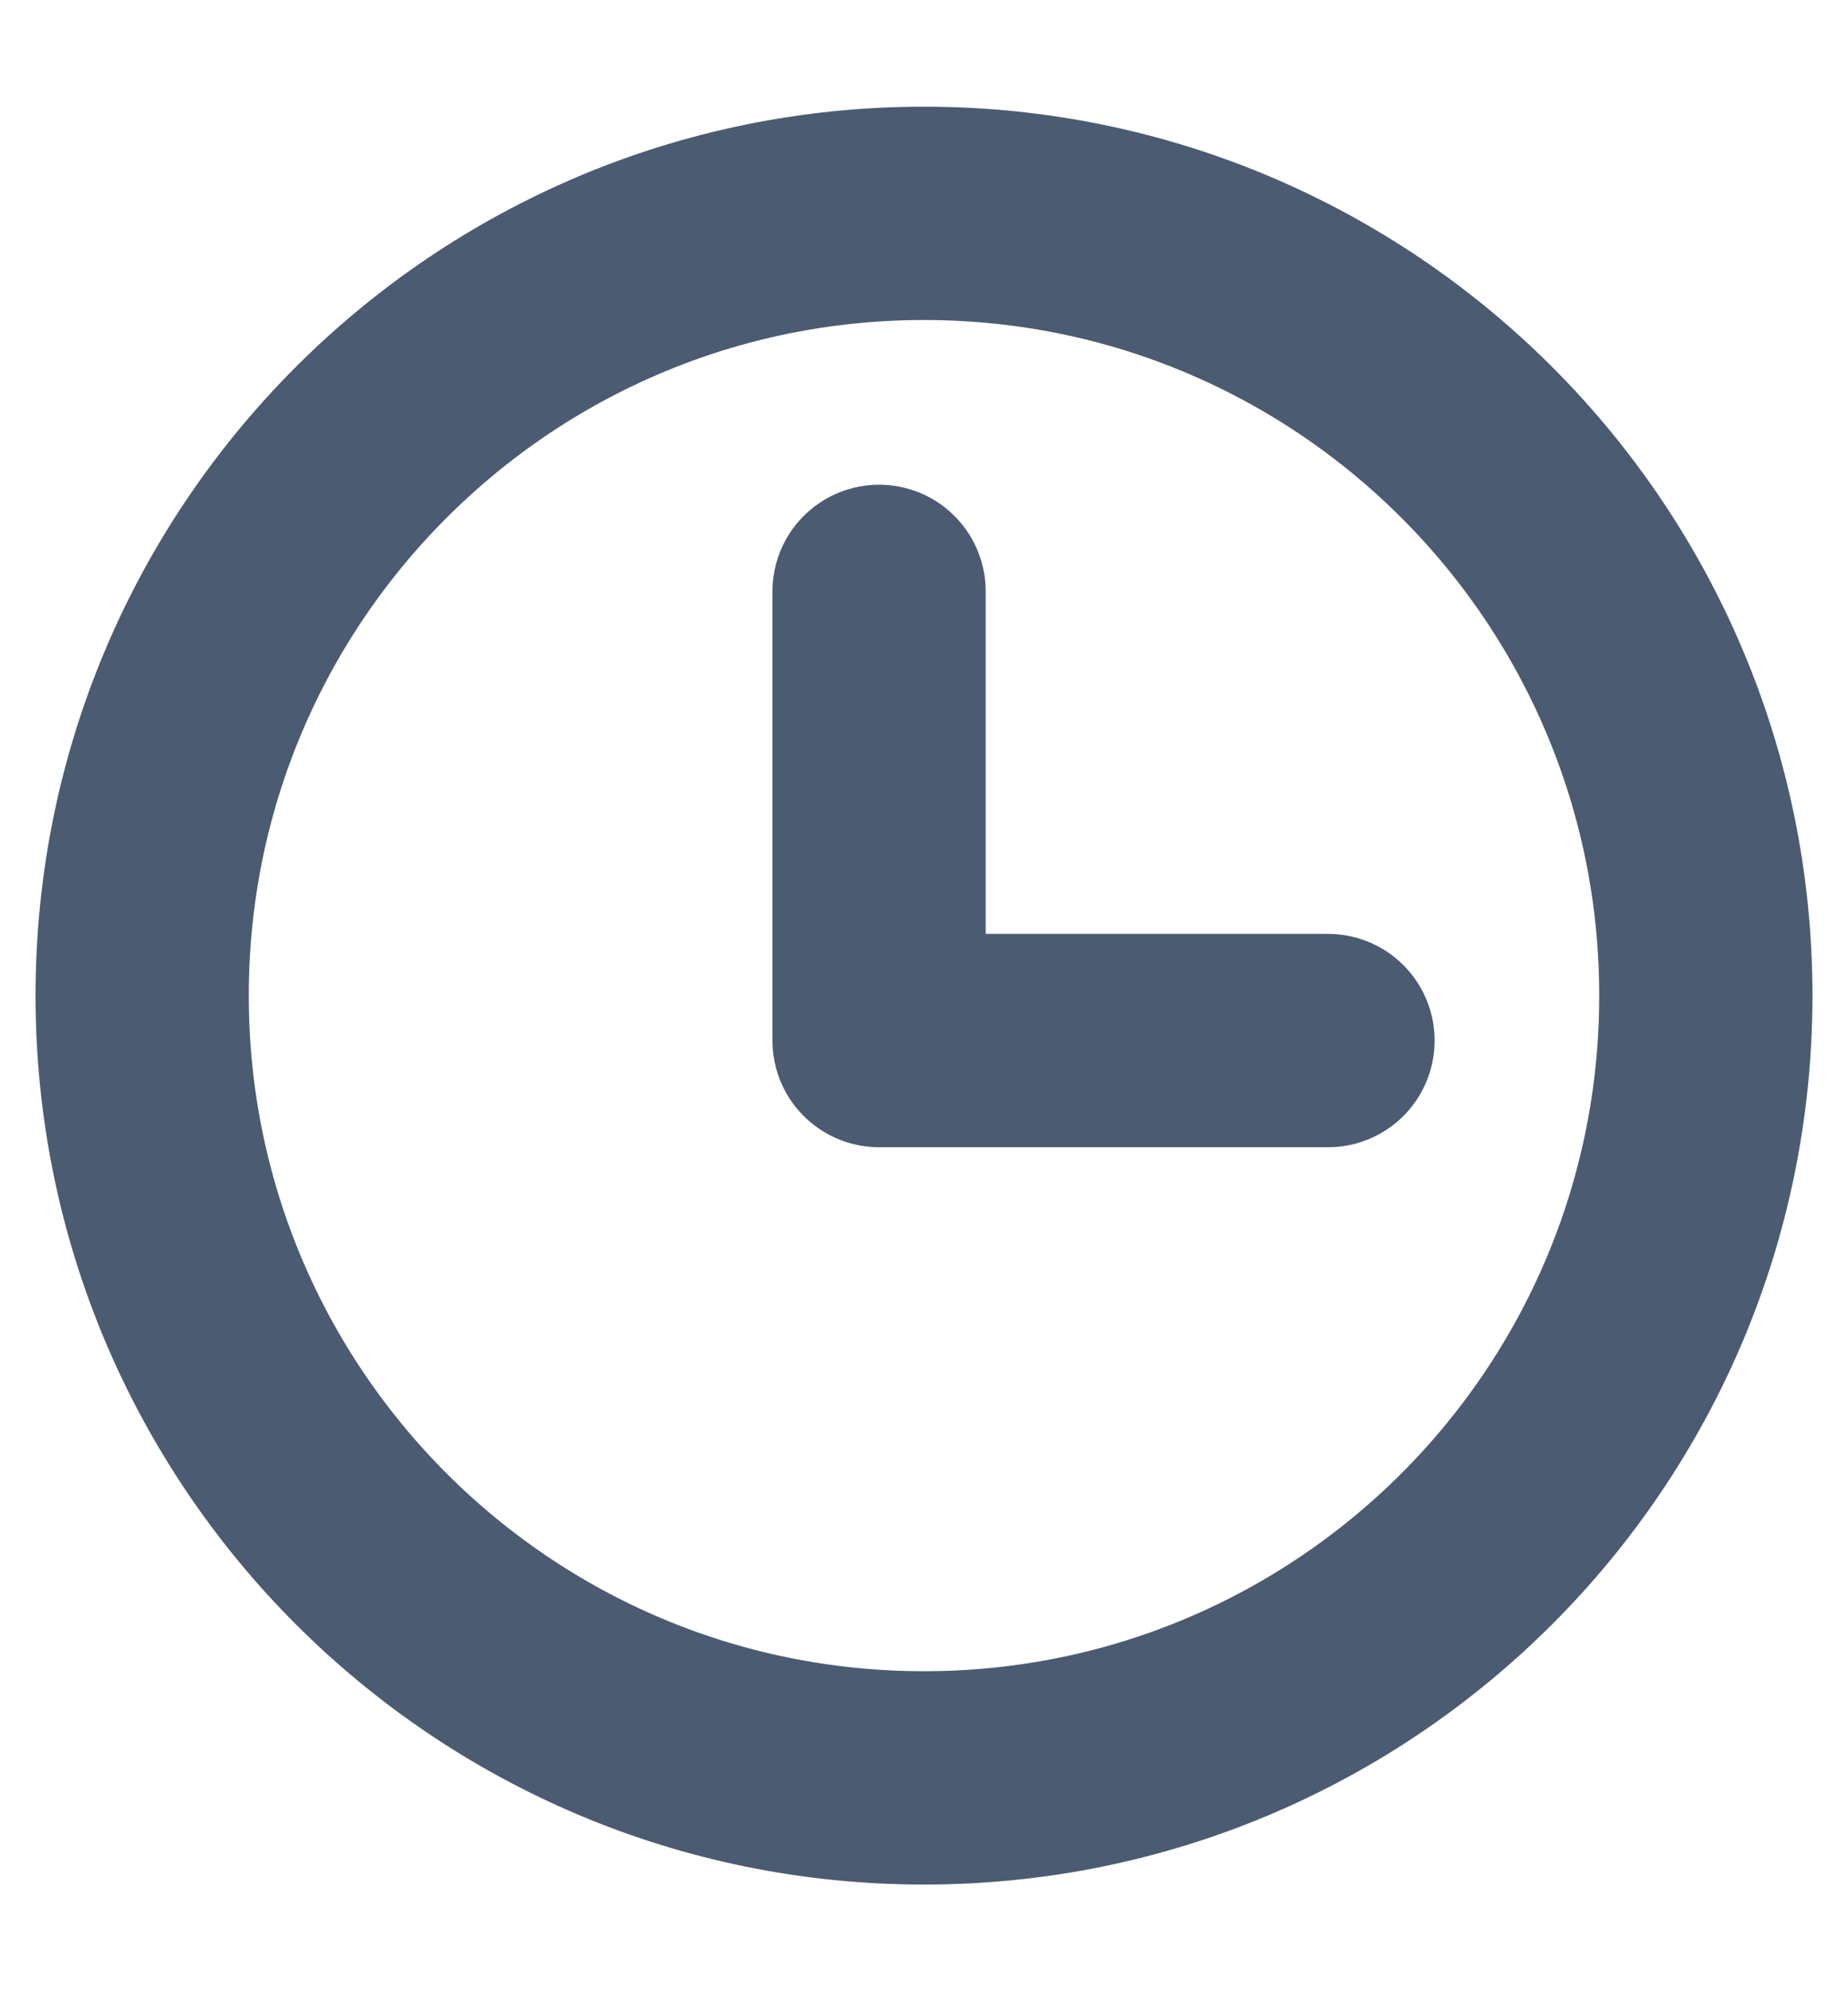
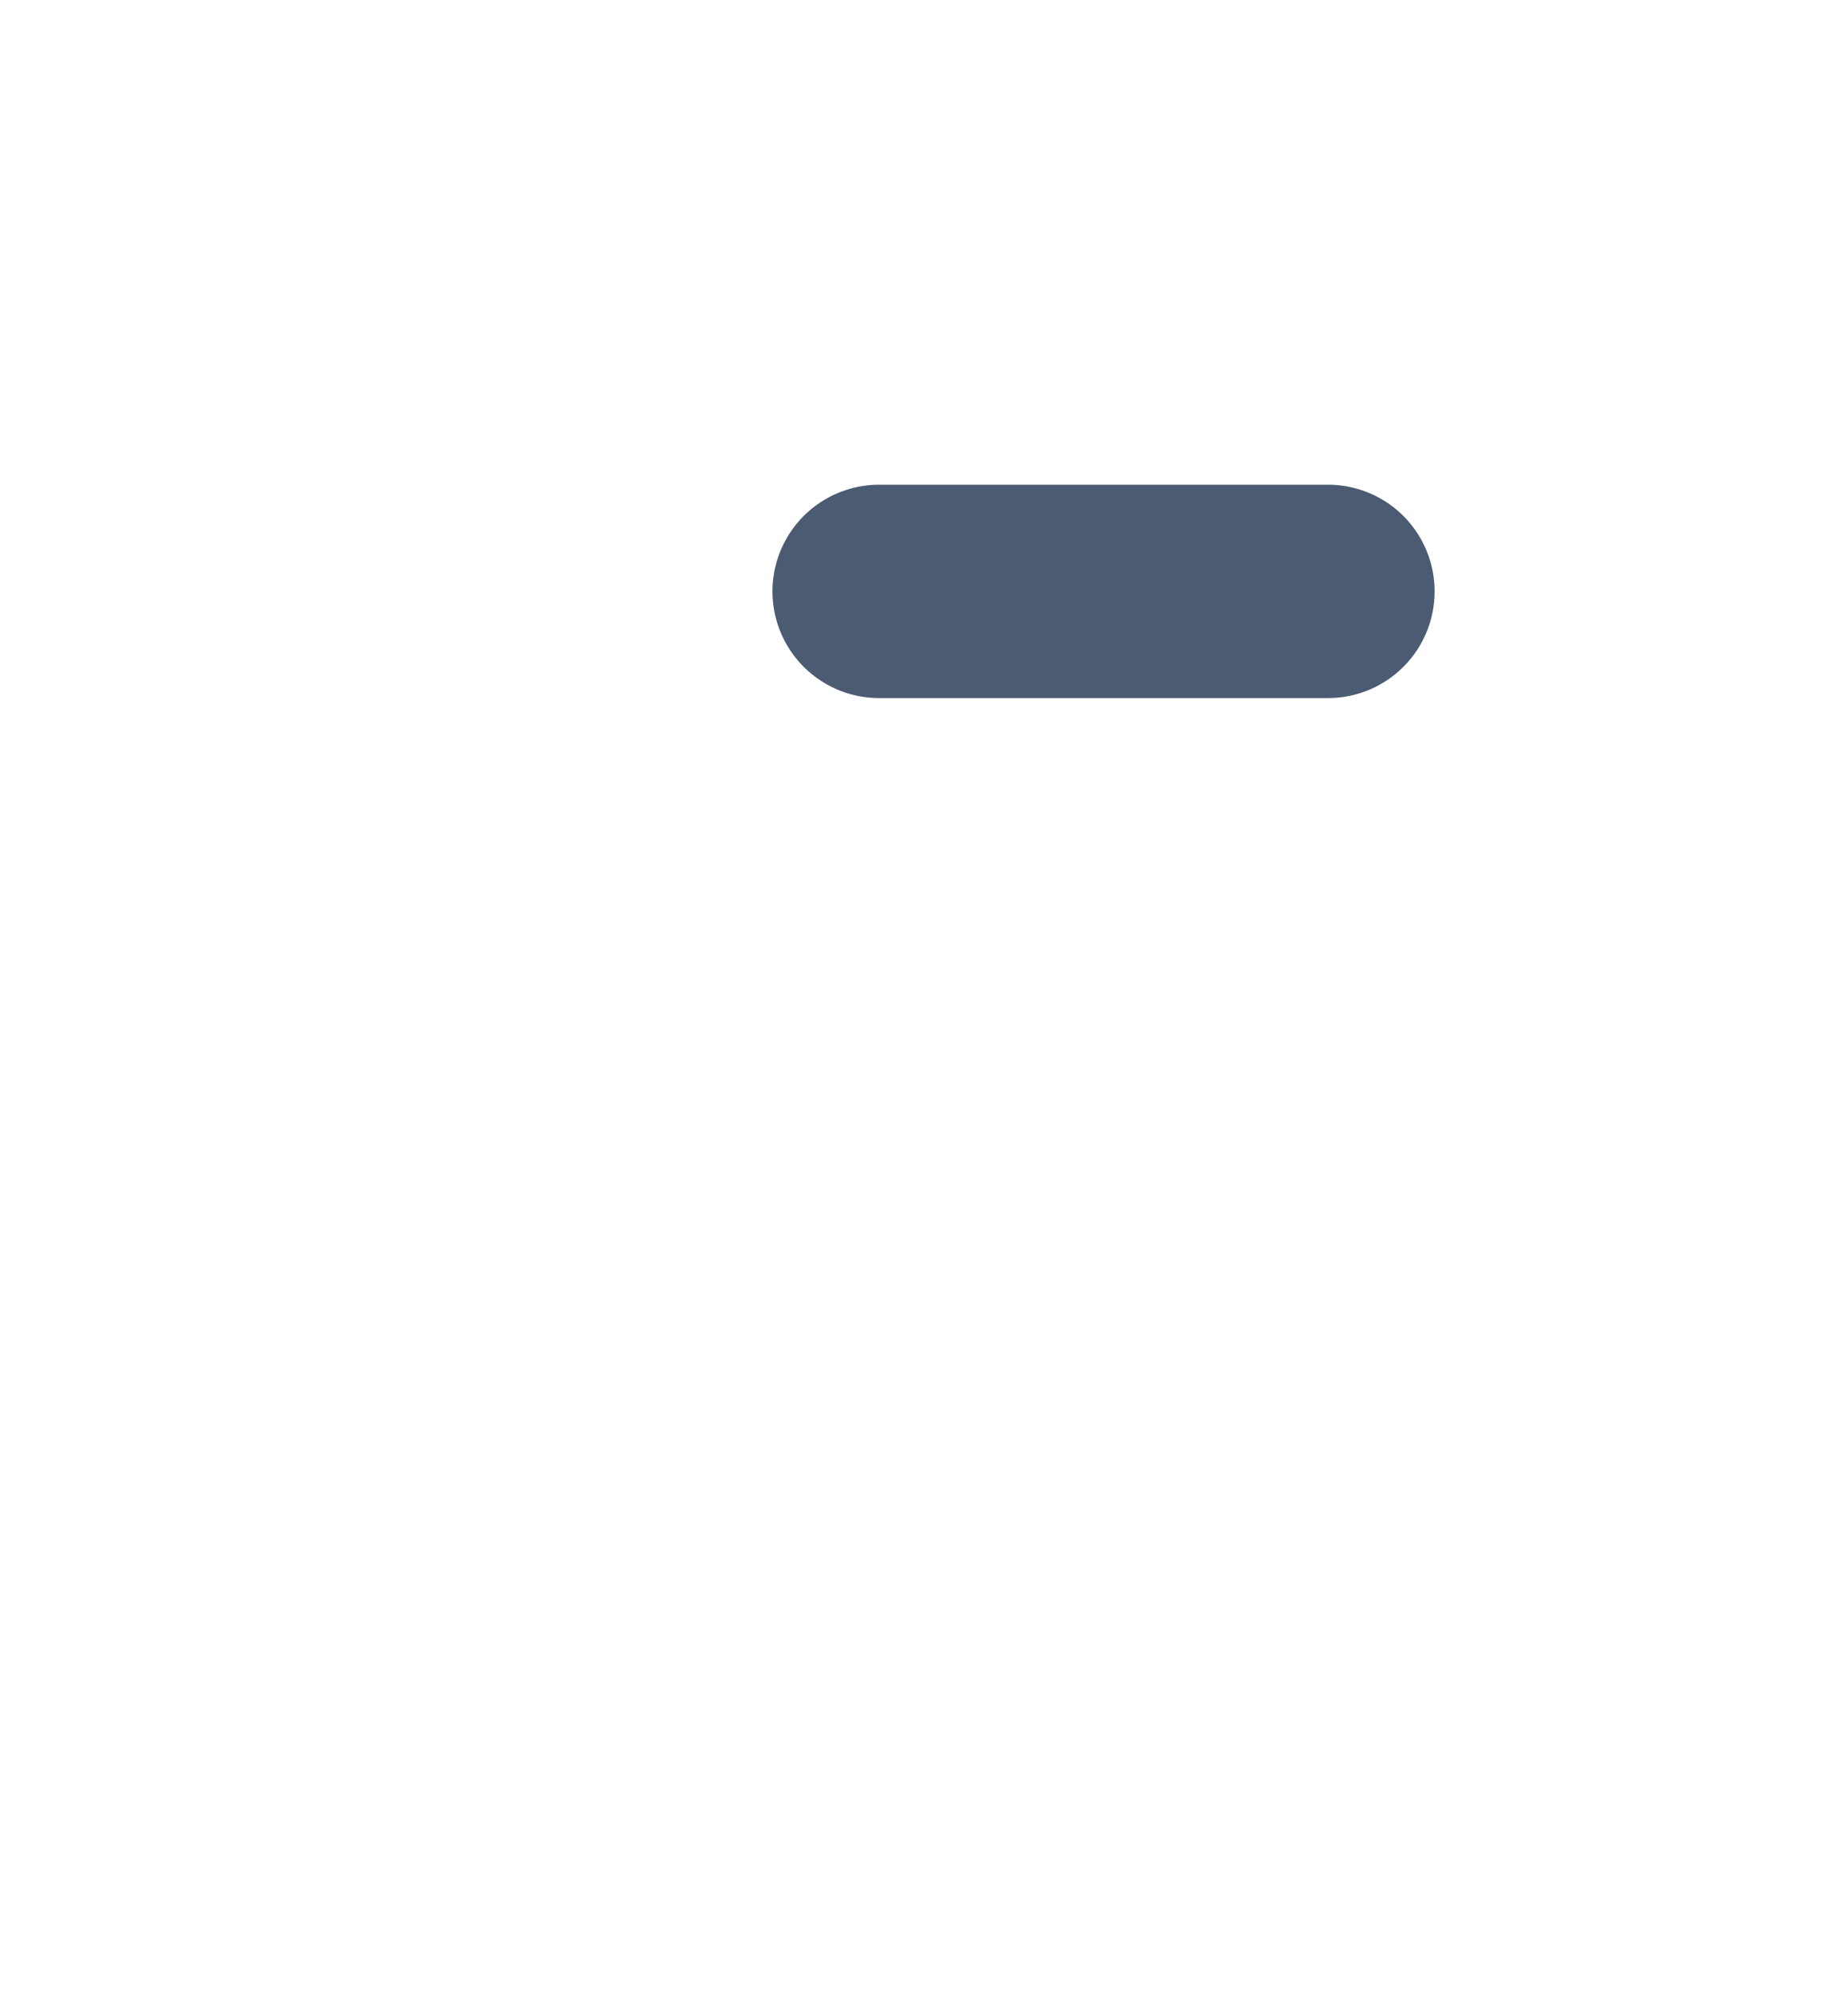
<svg xmlns="http://www.w3.org/2000/svg" width="13" height="14" viewBox="0 0 13 14" fill="none">
-   <path d="M6.5 12.5C9.538 12.5 12 10.038 12 7C12 3.962 9.538 1.5 6.5 1.5C3.462 1.5 1 3.962 1 7C1 10.038 3.462 12.5 6.5 12.5Z" stroke="#4B5B72" stroke-width="1.5" />
-   <path d="M6.184 4.158V7.316H9.342" stroke="#4B5B72" stroke-width="1.5" stroke-linecap="round" stroke-linejoin="round" />
+   <path d="M6.184 4.158H9.342" stroke="#4B5B72" stroke-width="1.5" stroke-linecap="round" stroke-linejoin="round" />
</svg>